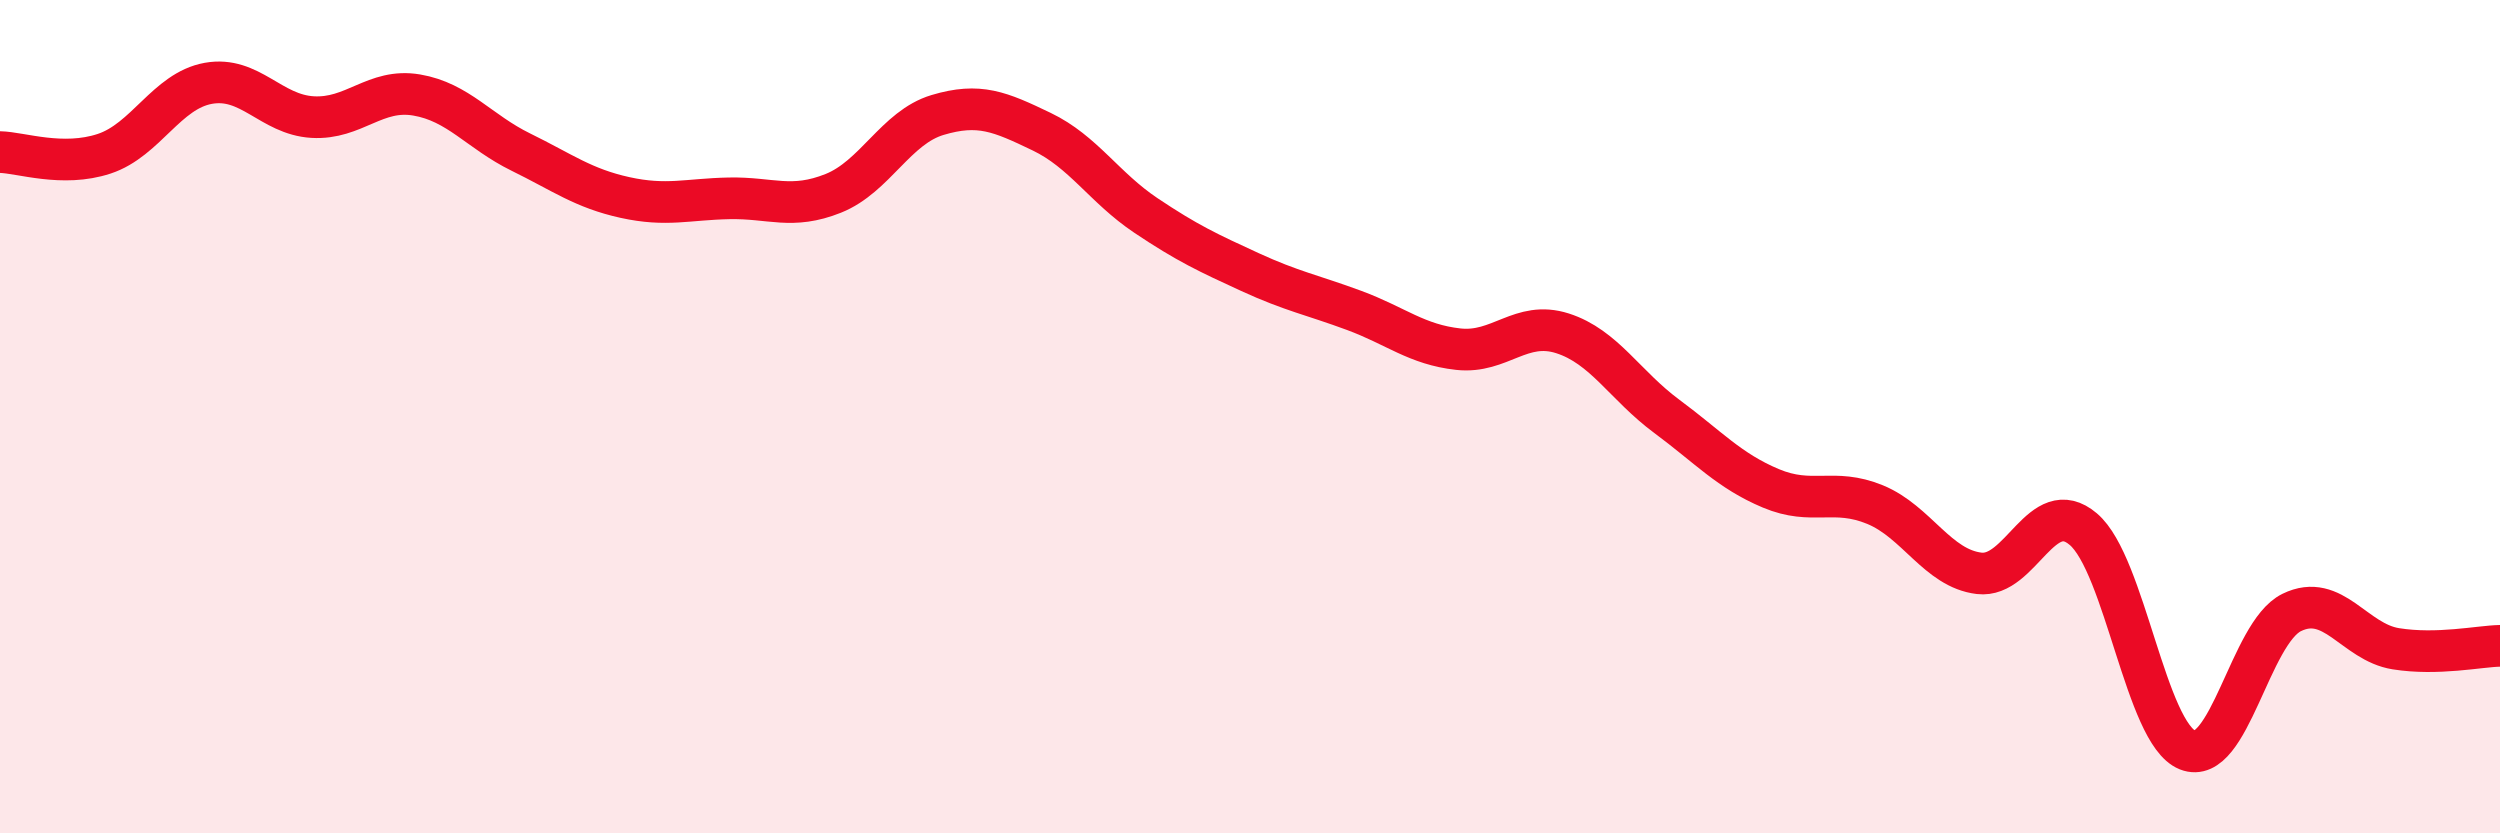
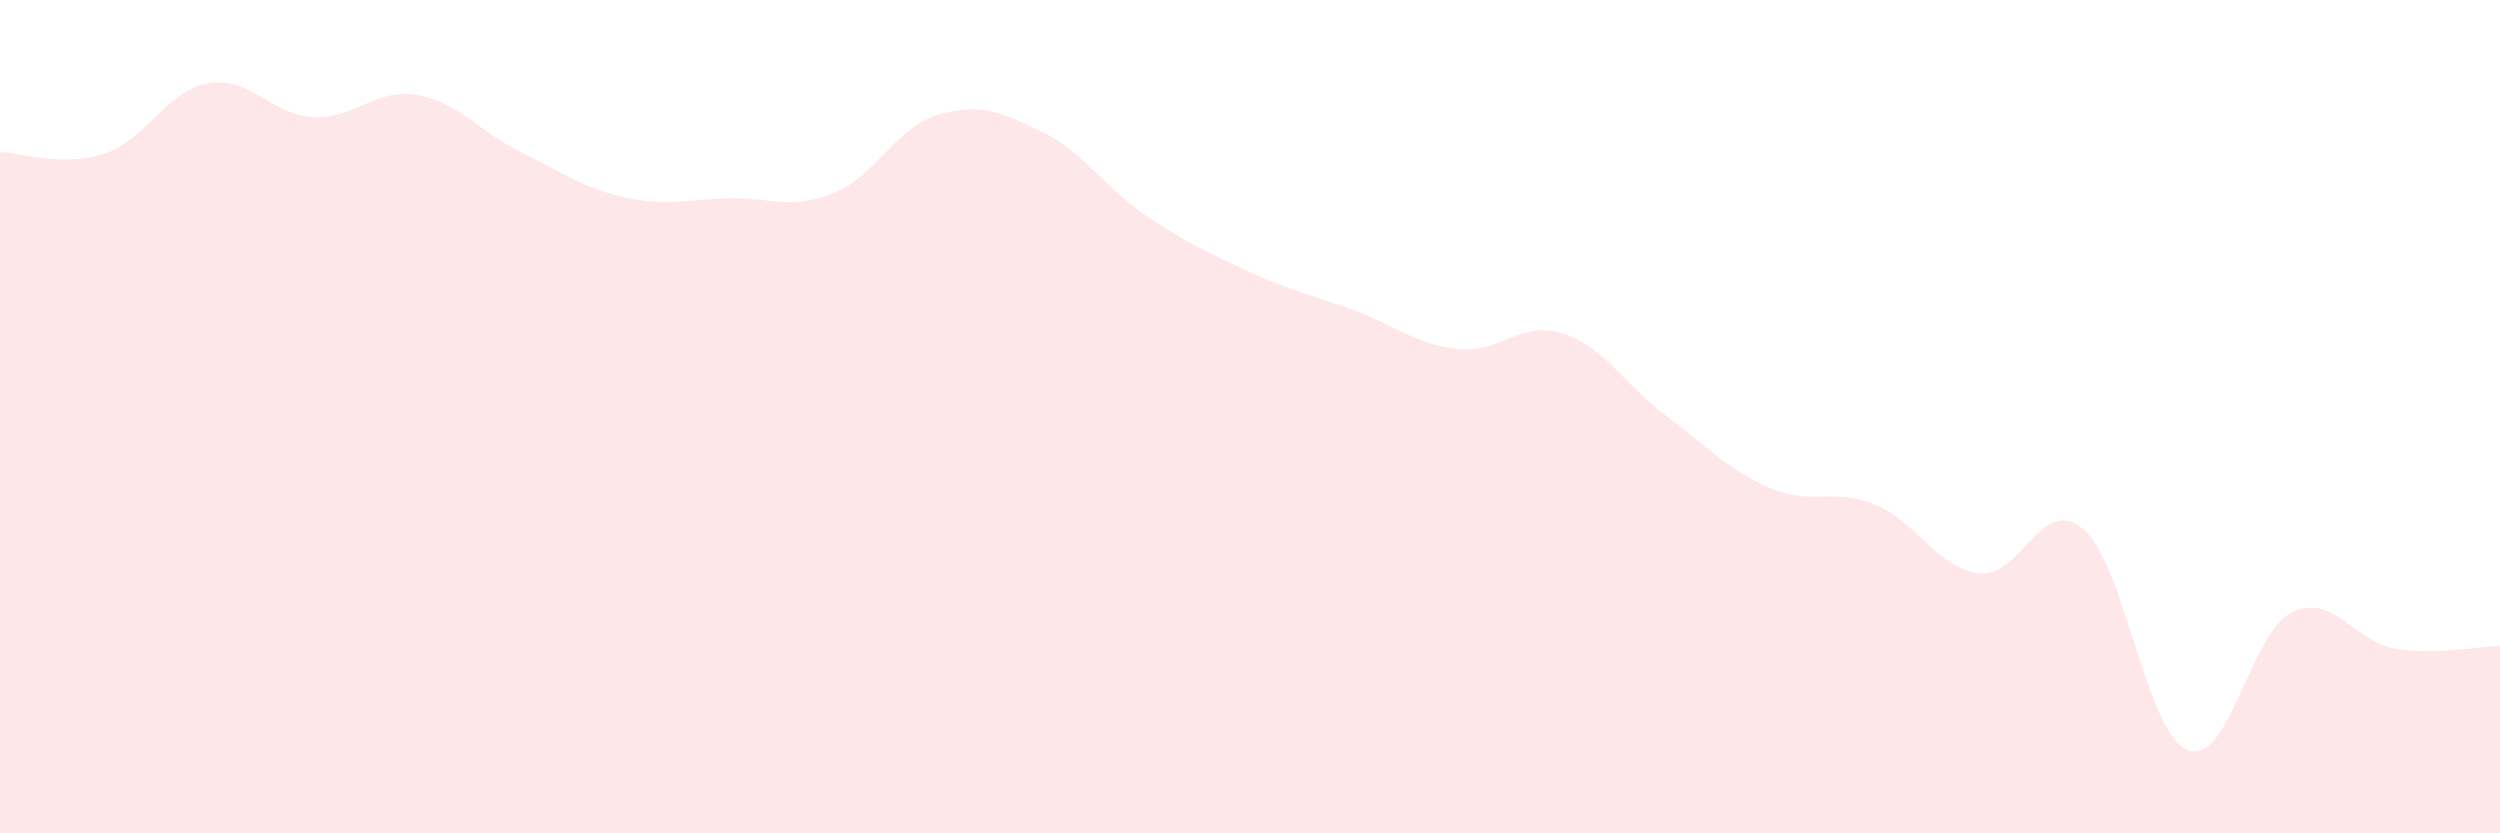
<svg xmlns="http://www.w3.org/2000/svg" width="60" height="20" viewBox="0 0 60 20">
  <path d="M 0,3.65 C 0.5,3.66 1.5,4.02 2.5,3.69 C 3.5,3.36 4,2.18 5,2 C 6,1.82 6.5,2.75 7.5,2.81 C 8.5,2.87 9,2.11 10,2.28 C 11,2.45 11.5,3.16 12.5,3.65 C 13.5,4.14 14,4.52 15,4.74 C 16,4.96 16.5,4.78 17.5,4.76 C 18.5,4.74 19,5.04 20,4.64 C 21,4.24 21.5,3.06 22.5,2.76 C 23.5,2.46 24,2.68 25,3.16 C 26,3.64 26.5,4.5 27.5,5.17 C 28.5,5.84 29,6.07 30,6.53 C 31,6.99 31.5,7.08 32.5,7.45 C 33.5,7.82 34,8.27 35,8.38 C 36,8.49 36.5,7.68 37.5,8 C 38.5,8.32 39,9.25 40,9.99 C 41,10.73 41.5,11.3 42.5,11.72 C 43.5,12.14 44,11.7 45,12.11 C 46,12.52 46.5,13.64 47.5,13.76 C 48.5,13.88 49,11.85 50,12.7 C 51,13.55 51.5,17.6 52.5,18 C 53.5,18.4 54,15.19 55,14.7 C 56,14.21 56.5,15.41 57.5,15.57 C 58.5,15.73 59.5,15.51 60,15.5L60 20L0 20Z" fill="#EB0A25" opacity="0.1" stroke-linecap="round" stroke-linejoin="round" />
-   <path d="M 0,3.65 C 0.5,3.66 1.5,4.02 2.5,3.69 C 3.5,3.36 4,2.18 5,2 C 6,1.82 6.5,2.75 7.5,2.81 C 8.5,2.87 9,2.11 10,2.28 C 11,2.45 11.5,3.16 12.5,3.65 C 13.5,4.14 14,4.52 15,4.74 C 16,4.96 16.5,4.78 17.5,4.76 C 18.5,4.74 19,5.04 20,4.64 C 21,4.24 21.5,3.06 22.5,2.76 C 23.5,2.46 24,2.68 25,3.16 C 26,3.64 26.5,4.5 27.5,5.17 C 28.5,5.84 29,6.07 30,6.53 C 31,6.99 31.5,7.08 32.5,7.45 C 33.5,7.82 34,8.27 35,8.38 C 36,8.49 36.5,7.68 37.5,8 C 38.5,8.32 39,9.25 40,9.99 C 41,10.73 41.5,11.3 42.5,11.72 C 43.5,12.14 44,11.7 45,12.11 C 46,12.52 46.5,13.64 47.5,13.76 C 48.5,13.88 49,11.85 50,12.7 C 51,13.55 51.5,17.6 52.5,18 C 53.5,18.4 54,15.19 55,14.7 C 56,14.21 56.5,15.41 57.5,15.57 C 58.5,15.73 59.5,15.51 60,15.5" stroke="#EB0A25" stroke-width="1" fill="none" stroke-linecap="round" stroke-linejoin="round" />
</svg>